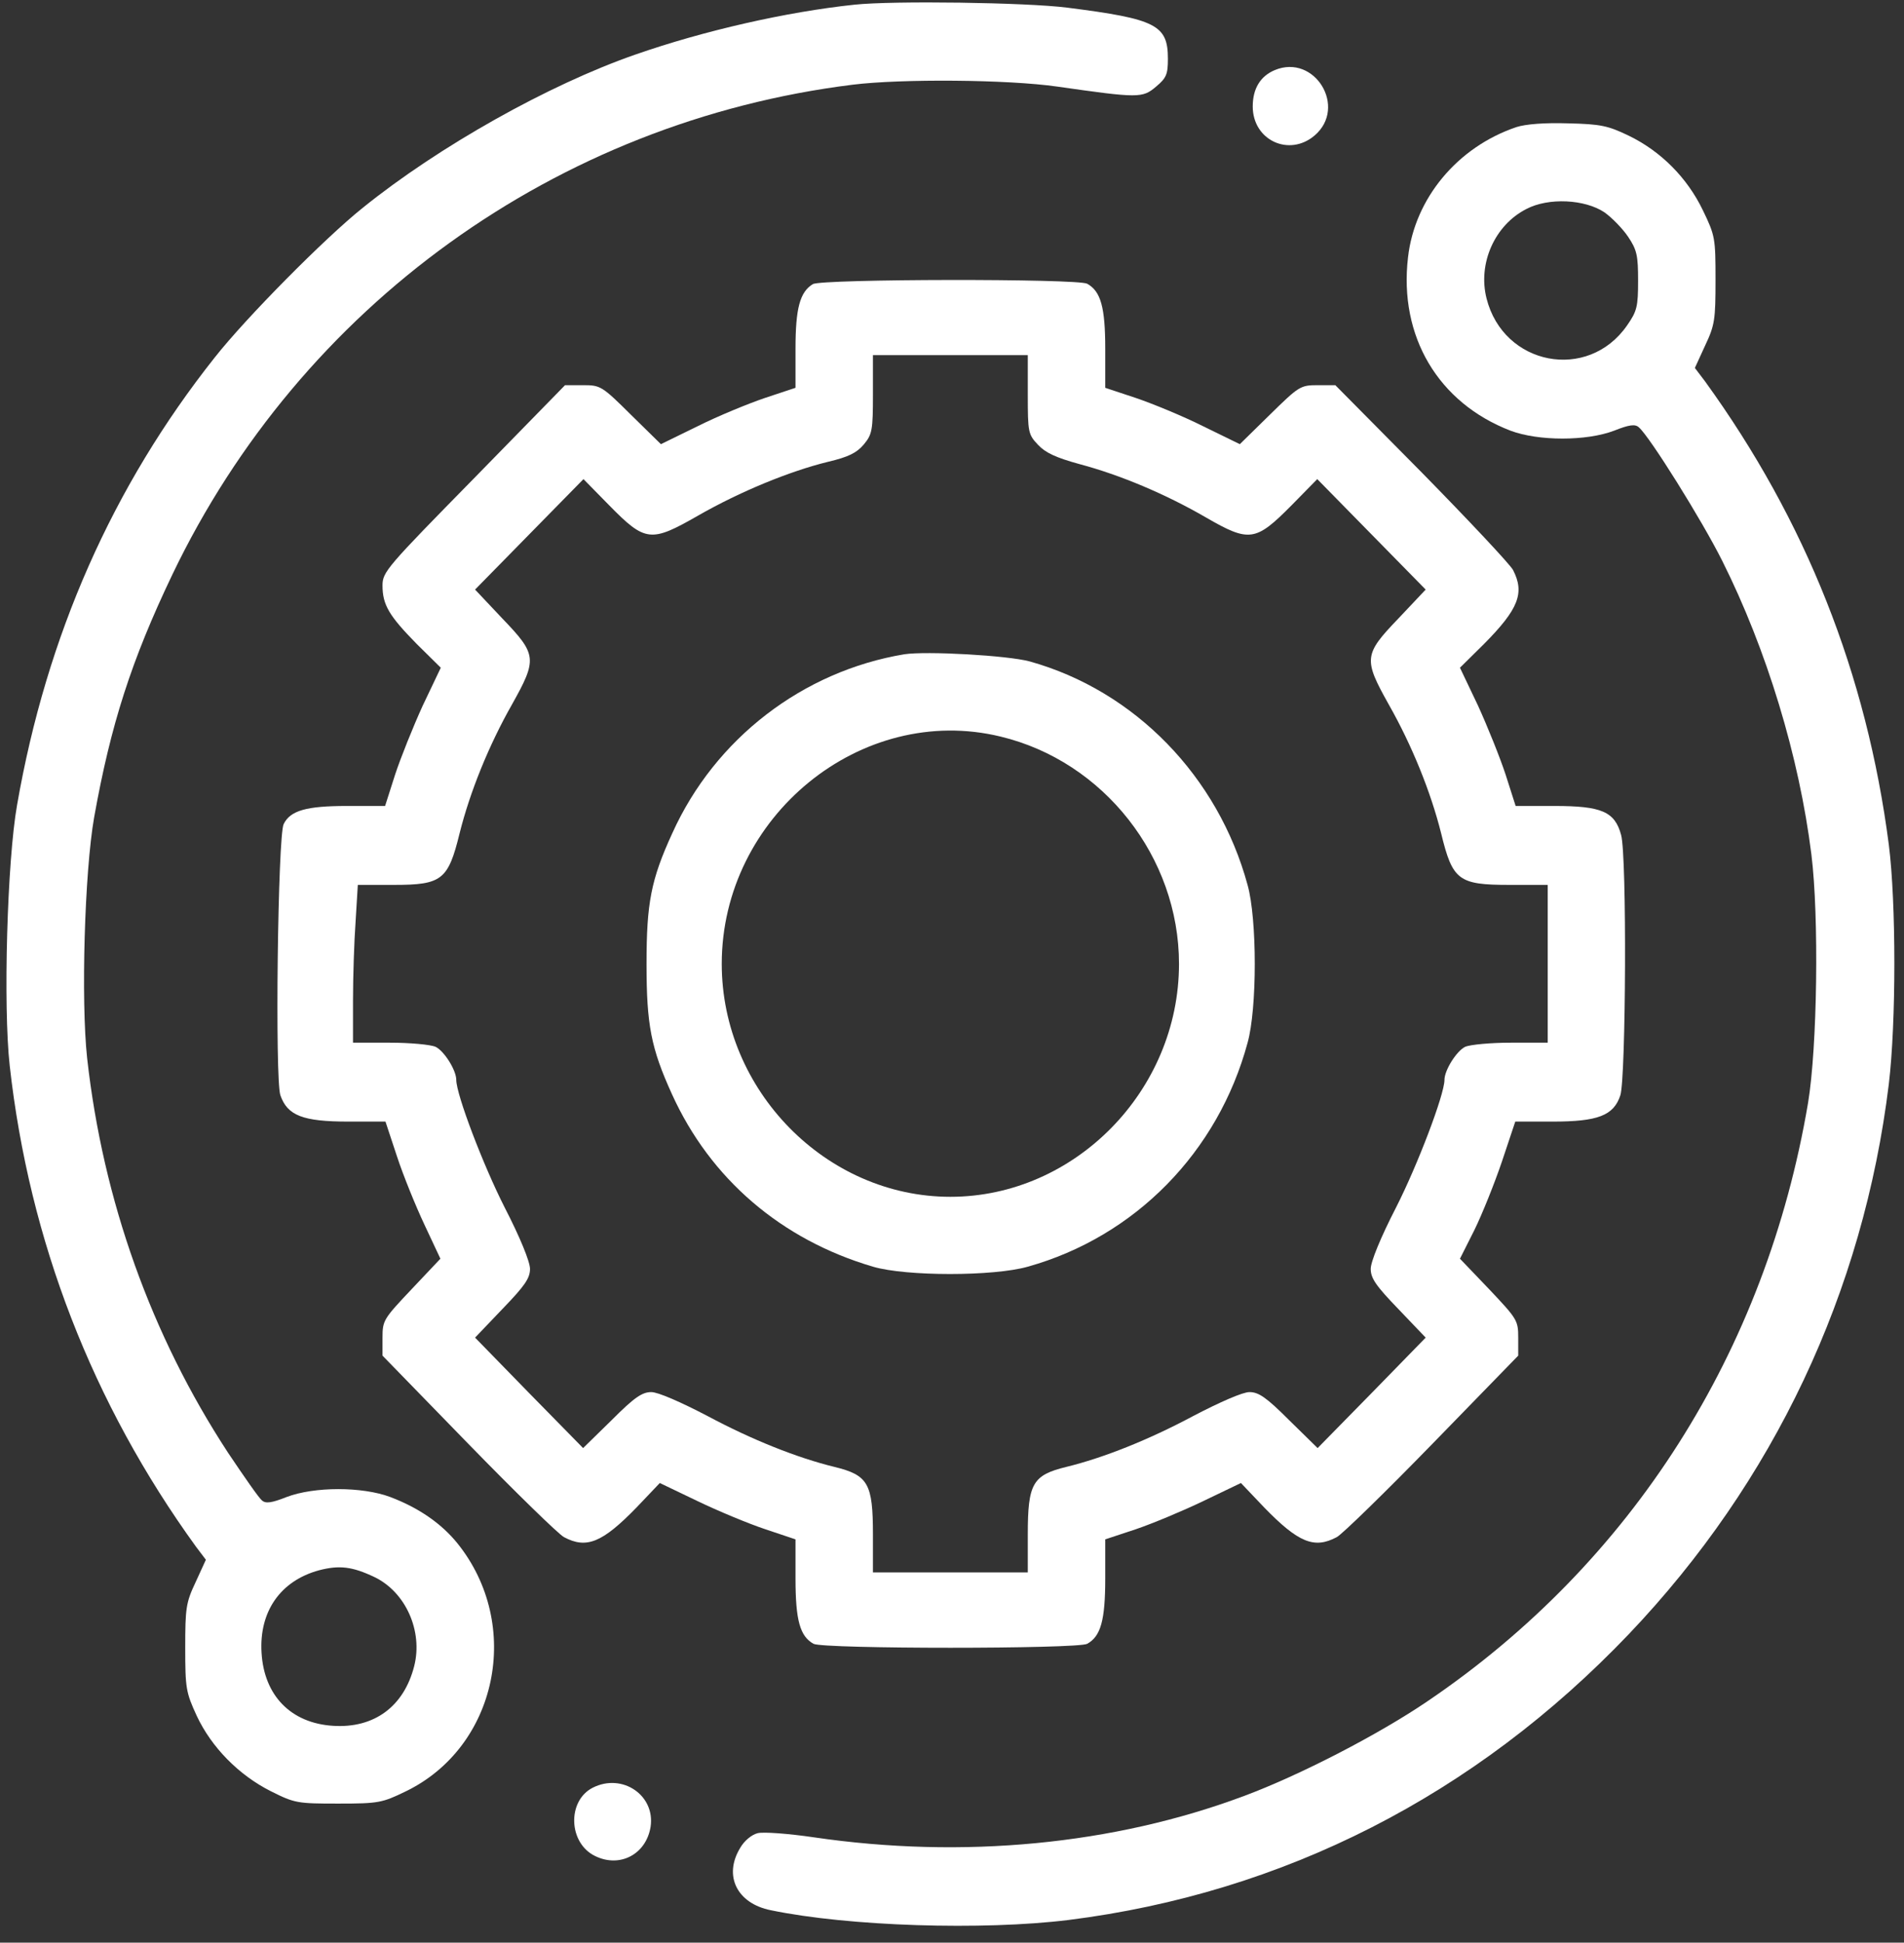
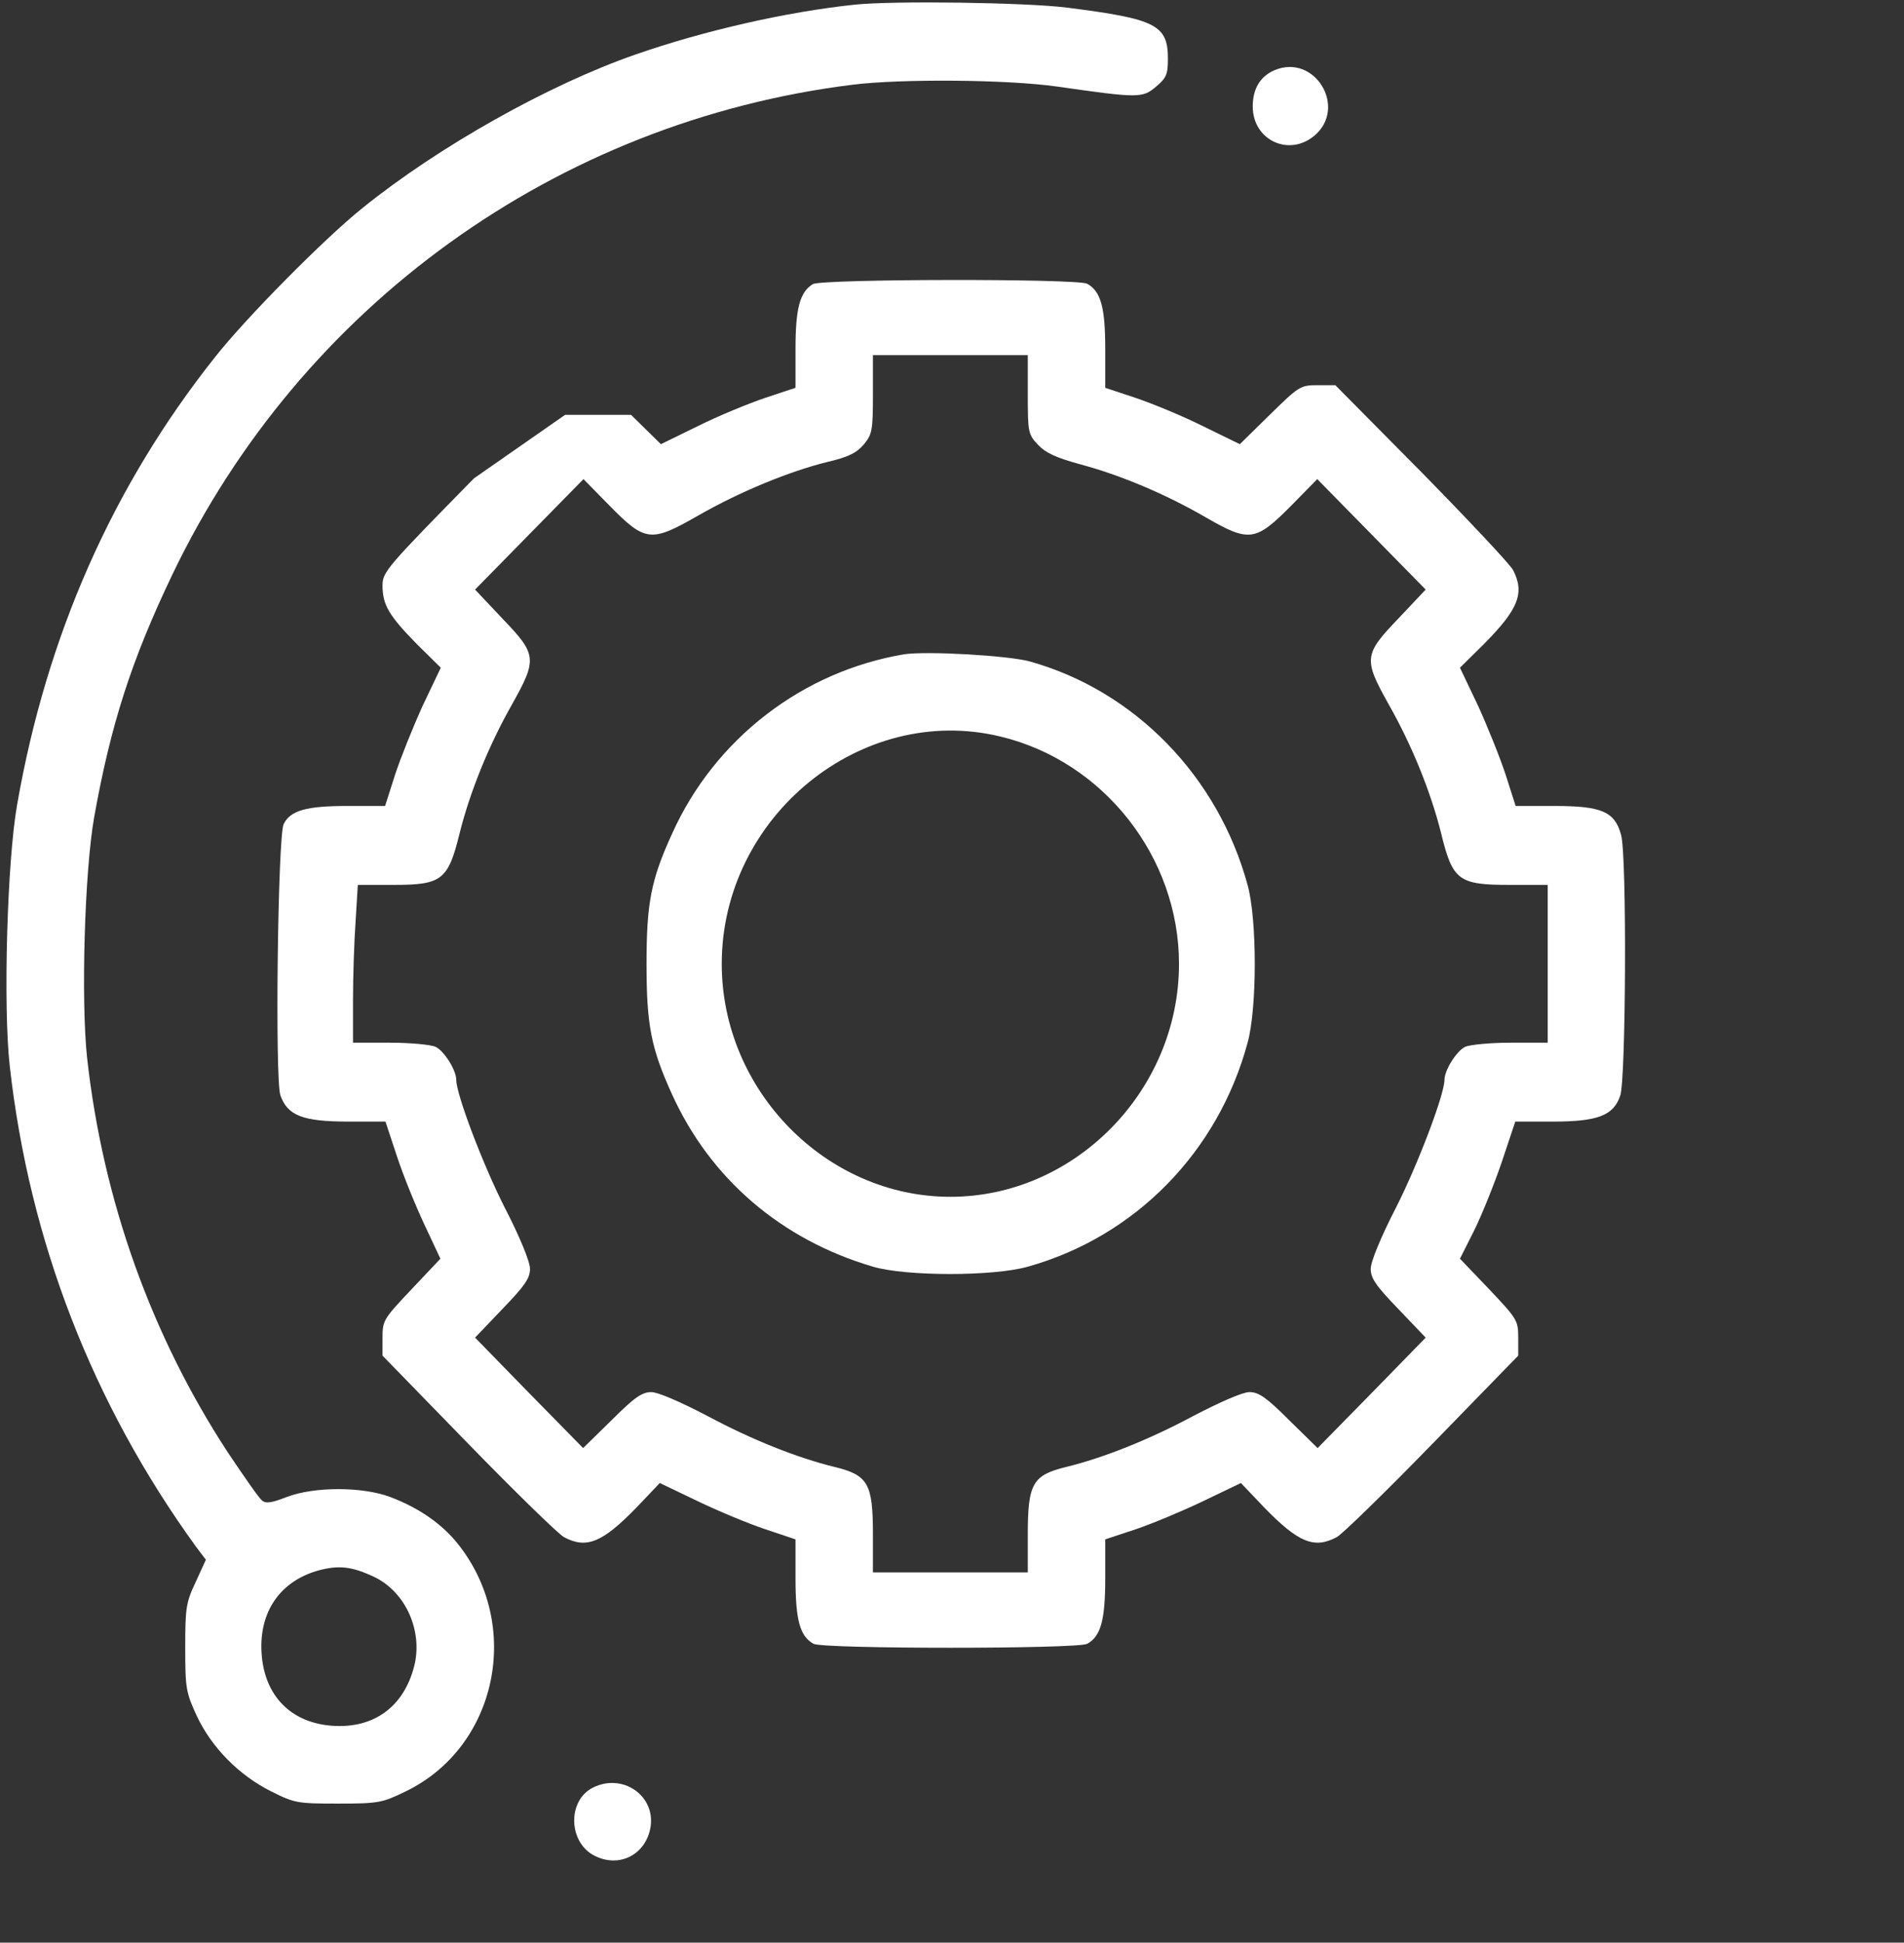
<svg xmlns="http://www.w3.org/2000/svg" width="99" height="101" viewBox="0 0 99 101" fill="none">
  <rect x="0" y="0" width="99" height="101" fill="#333333" stroke="none" />
  <g id="Black">
    <path id="Vector" d="M44.429 0.244C40.902 0.615 36.607 1.591 33.022 2.842C28.535 4.404 22.822 7.608 18.853 10.811C16.898 12.374 12.795 16.515 11.165 18.586C5.854 25.286 2.422 33.041 0.888 41.851C0.371 44.761 0.16 52.321 0.505 55.407C1.521 64.51 4.8 72.968 10.187 80.41L10.705 81.094L10.168 82.266C9.669 83.321 9.631 83.614 9.631 85.665C9.631 87.775 9.669 87.99 10.226 89.201C10.992 90.841 12.411 92.287 14.079 93.127C15.325 93.752 15.46 93.772 17.588 93.772C19.678 93.772 19.869 93.732 21.077 93.146C25.87 90.841 27.193 84.473 23.78 80.234C22.956 79.219 21.787 78.398 20.291 77.832C18.834 77.285 16.342 77.285 14.904 77.832C14.117 78.144 13.811 78.183 13.619 78.008C13.466 77.891 12.68 76.757 11.855 75.527C7.867 69.432 5.356 62.42 4.531 55.016C4.205 52.028 4.397 45.328 4.895 42.495C5.758 37.67 6.832 34.33 8.96 29.876C15.651 15.91 28.938 6.319 44.334 4.404C46.864 4.092 52.386 4.131 54.974 4.502C59.212 5.107 59.403 5.107 60.113 4.502C60.65 4.053 60.726 3.857 60.726 3.056C60.726 1.298 60.113 0.986 55.511 0.4C53.383 0.126 46.423 0.029 44.429 0.244ZM19.467 81.993C21.096 82.774 21.997 84.805 21.537 86.622C21 88.732 19.448 89.865 17.319 89.728C15.134 89.591 13.734 88.165 13.6 85.938C13.466 83.79 14.578 82.188 16.591 81.641C17.645 81.368 18.316 81.446 19.467 81.993Z" fill="white" />
    <path id="Vector_2" d="M66.287 3.643C65.539 3.955 65.137 4.6 65.137 5.537C65.137 7.295 67.035 8.174 68.358 7.041C70.064 5.576 68.358 2.783 66.287 3.643Z" fill="white" />
-     <path id="Vector_3" d="M78.847 6.608C75.779 7.644 73.555 10.32 73.21 13.387C72.731 17.489 74.782 20.946 78.54 22.392C79.997 22.939 82.49 22.939 83.927 22.392C84.713 22.079 85.02 22.04 85.212 22.216C85.768 22.685 88.49 27.041 89.545 29.151C91.865 33.78 93.552 39.347 94.185 44.426C94.587 47.669 94.492 54.447 94.012 57.338C91.827 70.269 84.848 81.247 74.245 88.436C71.695 90.174 67.573 92.303 64.678 93.378C57.891 95.917 50.049 96.659 42.323 95.526C41 95.331 39.677 95.233 39.389 95.311C39.083 95.39 38.699 95.702 38.488 96.073C37.606 97.519 38.316 98.964 40.08 99.316C44.125 100.156 51.104 100.371 55.552 99.824C66.749 98.417 76.699 93.339 84.694 84.959C92.229 77.047 96.888 67.183 98.211 56.361C98.594 53.157 98.594 46.946 98.211 43.918C97.061 35.05 93.897 27.06 88.644 19.813L88.126 19.13L88.663 17.958C89.162 16.903 89.2 16.61 89.2 14.559C89.2 12.39 89.181 12.254 88.548 10.945C87.724 9.226 86.343 7.859 84.694 7.058C83.602 6.53 83.218 6.452 81.531 6.413C80.323 6.374 79.326 6.452 78.847 6.608ZM83.429 11.043C83.812 11.316 84.368 11.883 84.656 12.312C85.116 12.996 85.174 13.289 85.174 14.598C85.174 15.946 85.116 16.18 84.599 16.922C82.566 19.852 78.176 19.012 77.294 15.516C76.834 13.699 77.716 11.707 79.364 10.867C80.515 10.261 82.413 10.359 83.429 11.043Z" fill="white" />
-     <path id="Vector_4" d="M42.264 14.772C41.593 15.182 41.363 16.022 41.363 18.132V20.163L39.771 20.691C38.909 20.984 37.336 21.628 36.282 22.156L34.365 23.093L32.812 21.57C31.297 20.066 31.22 20.026 30.319 20.026H29.38L24.644 24.871C20.119 29.481 19.889 29.735 19.889 30.438C19.889 31.454 20.234 32.02 21.672 33.485L22.919 34.716L21.979 36.689C21.481 37.783 20.829 39.404 20.541 40.283L20.023 41.904H18.029C15.94 41.904 15.096 42.139 14.751 42.842C14.444 43.408 14.291 56.145 14.579 56.945C14.943 58 15.748 58.313 18.106 58.313H20.043L20.637 60.11C20.963 61.106 21.615 62.708 22.075 63.685L22.899 65.443L21.404 67.025C19.947 68.568 19.889 68.646 19.889 69.545V70.482L24.337 75.053C26.791 77.573 29.035 79.761 29.322 79.917C30.492 80.542 31.316 80.21 33.099 78.374L34.307 77.104L36.263 78.042C37.317 78.55 38.909 79.214 39.791 79.507L41.363 80.034V82.066C41.363 84.234 41.593 85.074 42.302 85.465C42.82 85.738 56.011 85.738 56.528 85.465C57.238 85.074 57.468 84.234 57.468 82.066V80.034L59.059 79.507C59.922 79.214 61.513 78.55 62.568 78.042L64.523 77.104L65.731 78.374C67.514 80.21 68.339 80.542 69.508 79.917C69.796 79.761 72.039 77.573 74.493 75.053L78.941 70.482V69.545C78.941 68.646 78.883 68.568 77.426 67.025L75.912 65.443L76.659 63.958C77.062 63.138 77.714 61.516 78.097 60.383L78.788 58.313H80.743C83.082 58.313 83.907 58 84.252 56.945C84.54 56.047 84.597 44.483 84.29 43.408C83.964 42.197 83.274 41.904 80.839 41.904H78.807L78.289 40.283C78.002 39.404 77.35 37.783 76.851 36.689L75.912 34.716L77.158 33.485C78.96 31.669 79.286 30.829 78.673 29.637C78.519 29.344 76.372 27.059 73.918 24.558L69.431 20.026H68.511C67.61 20.026 67.533 20.085 66.019 21.57L64.466 23.093L62.548 22.156C61.494 21.628 59.922 20.984 59.059 20.691L57.468 20.163V18.132C57.468 15.983 57.238 15.143 56.528 14.752C56.03 14.479 42.724 14.498 42.264 14.772ZM53.441 20.515C53.441 22.488 53.461 22.585 53.978 23.132C54.362 23.543 54.918 23.797 56.126 24.129C58.254 24.695 60.612 25.691 62.702 26.902C64.964 28.211 65.29 28.153 67.15 26.277L68.492 24.91L71.31 27.781L74.129 30.653L72.71 32.157C70.908 34.032 70.888 34.267 72.211 36.63C73.419 38.759 74.397 41.182 74.934 43.33C75.528 45.772 75.835 46.007 78.481 46.007H80.475V50.109V54.211H78.558C77.522 54.211 76.449 54.308 76.18 54.426C75.739 54.64 75.106 55.637 75.106 56.145C75.106 56.906 73.707 60.579 72.595 62.767C71.79 64.329 71.272 65.599 71.272 65.97C71.272 66.458 71.54 66.849 72.71 68.06L74.129 69.545L71.329 72.416L68.511 75.288L67.035 73.842C65.846 72.651 65.444 72.377 64.964 72.377C64.619 72.377 63.45 72.885 62.031 73.627C59.73 74.858 57.372 75.796 55.455 76.264C53.691 76.694 53.441 77.124 53.441 79.781V81.753H49.415H45.389V79.781C45.389 77.124 45.14 76.694 43.376 76.264C41.459 75.796 39.1 74.858 36.8 73.627C35.381 72.885 34.211 72.377 33.866 72.377C33.387 72.377 32.984 72.651 31.796 73.842L30.319 75.288L27.501 72.416L24.702 69.545L26.12 68.06C27.29 66.849 27.558 66.458 27.558 65.97C27.558 65.599 27.041 64.329 26.235 62.767C25.123 60.579 23.724 56.906 23.724 56.145C23.724 55.637 23.091 54.64 22.65 54.426C22.382 54.308 21.308 54.211 20.273 54.211H18.355V52.003C18.355 50.812 18.413 48.956 18.49 47.901L18.605 46.007H20.484C22.976 46.007 23.302 45.752 23.896 43.33C24.433 41.182 25.411 38.759 26.619 36.63C27.942 34.267 27.923 34.032 26.12 32.157L24.702 30.653L27.52 27.781L30.338 24.91L31.68 26.277C33.559 28.192 33.847 28.211 36.301 26.805C38.487 25.555 41.056 24.5 43.05 24.011C44.123 23.758 44.545 23.543 44.91 23.113C45.351 22.585 45.389 22.37 45.389 20.495V18.464H49.415H53.441V20.515Z" fill="white" />
+     <path id="Vector_4" d="M42.264 14.772C41.593 15.182 41.363 16.022 41.363 18.132V20.163L39.771 20.691C38.909 20.984 37.336 21.628 36.282 22.156L34.365 23.093L32.812 21.57H29.38L24.644 24.871C20.119 29.481 19.889 29.735 19.889 30.438C19.889 31.454 20.234 32.02 21.672 33.485L22.919 34.716L21.979 36.689C21.481 37.783 20.829 39.404 20.541 40.283L20.023 41.904H18.029C15.94 41.904 15.096 42.139 14.751 42.842C14.444 43.408 14.291 56.145 14.579 56.945C14.943 58 15.748 58.313 18.106 58.313H20.043L20.637 60.11C20.963 61.106 21.615 62.708 22.075 63.685L22.899 65.443L21.404 67.025C19.947 68.568 19.889 68.646 19.889 69.545V70.482L24.337 75.053C26.791 77.573 29.035 79.761 29.322 79.917C30.492 80.542 31.316 80.21 33.099 78.374L34.307 77.104L36.263 78.042C37.317 78.55 38.909 79.214 39.791 79.507L41.363 80.034V82.066C41.363 84.234 41.593 85.074 42.302 85.465C42.82 85.738 56.011 85.738 56.528 85.465C57.238 85.074 57.468 84.234 57.468 82.066V80.034L59.059 79.507C59.922 79.214 61.513 78.55 62.568 78.042L64.523 77.104L65.731 78.374C67.514 80.21 68.339 80.542 69.508 79.917C69.796 79.761 72.039 77.573 74.493 75.053L78.941 70.482V69.545C78.941 68.646 78.883 68.568 77.426 67.025L75.912 65.443L76.659 63.958C77.062 63.138 77.714 61.516 78.097 60.383L78.788 58.313H80.743C83.082 58.313 83.907 58 84.252 56.945C84.54 56.047 84.597 44.483 84.29 43.408C83.964 42.197 83.274 41.904 80.839 41.904H78.807L78.289 40.283C78.002 39.404 77.35 37.783 76.851 36.689L75.912 34.716L77.158 33.485C78.96 31.669 79.286 30.829 78.673 29.637C78.519 29.344 76.372 27.059 73.918 24.558L69.431 20.026H68.511C67.61 20.026 67.533 20.085 66.019 21.57L64.466 23.093L62.548 22.156C61.494 21.628 59.922 20.984 59.059 20.691L57.468 20.163V18.132C57.468 15.983 57.238 15.143 56.528 14.752C56.03 14.479 42.724 14.498 42.264 14.772ZM53.441 20.515C53.441 22.488 53.461 22.585 53.978 23.132C54.362 23.543 54.918 23.797 56.126 24.129C58.254 24.695 60.612 25.691 62.702 26.902C64.964 28.211 65.29 28.153 67.15 26.277L68.492 24.91L71.31 27.781L74.129 30.653L72.71 32.157C70.908 34.032 70.888 34.267 72.211 36.63C73.419 38.759 74.397 41.182 74.934 43.33C75.528 45.772 75.835 46.007 78.481 46.007H80.475V50.109V54.211H78.558C77.522 54.211 76.449 54.308 76.18 54.426C75.739 54.64 75.106 55.637 75.106 56.145C75.106 56.906 73.707 60.579 72.595 62.767C71.79 64.329 71.272 65.599 71.272 65.97C71.272 66.458 71.54 66.849 72.71 68.06L74.129 69.545L71.329 72.416L68.511 75.288L67.035 73.842C65.846 72.651 65.444 72.377 64.964 72.377C64.619 72.377 63.45 72.885 62.031 73.627C59.73 74.858 57.372 75.796 55.455 76.264C53.691 76.694 53.441 77.124 53.441 79.781V81.753H49.415H45.389V79.781C45.389 77.124 45.14 76.694 43.376 76.264C41.459 75.796 39.1 74.858 36.8 73.627C35.381 72.885 34.211 72.377 33.866 72.377C33.387 72.377 32.984 72.651 31.796 73.842L30.319 75.288L27.501 72.416L24.702 69.545L26.12 68.06C27.29 66.849 27.558 66.458 27.558 65.97C27.558 65.599 27.041 64.329 26.235 62.767C25.123 60.579 23.724 56.906 23.724 56.145C23.724 55.637 23.091 54.64 22.65 54.426C22.382 54.308 21.308 54.211 20.273 54.211H18.355V52.003C18.355 50.812 18.413 48.956 18.49 47.901L18.605 46.007H20.484C22.976 46.007 23.302 45.752 23.896 43.33C24.433 41.182 25.411 38.759 26.619 36.63C27.942 34.267 27.923 34.032 26.12 32.157L24.702 30.653L27.52 27.781L30.338 24.91L31.68 26.277C33.559 28.192 33.847 28.211 36.301 26.805C38.487 25.555 41.056 24.5 43.05 24.011C44.123 23.758 44.545 23.543 44.91 23.113C45.351 22.585 45.389 22.37 45.389 20.495V18.464H49.415H53.441V20.515Z" fill="white" />
    <path id="Vector_5" d="M47.019 34.017C41.746 34.896 37.183 38.393 34.959 43.315C33.847 45.737 33.617 46.949 33.617 50.113C33.617 53.278 33.847 54.489 34.94 56.891C36.934 61.286 40.615 64.451 45.389 65.857C47.115 66.365 51.659 66.365 53.442 65.857C59.021 64.295 63.335 59.9 64.869 54.215C65.367 52.438 65.367 47.789 64.869 46.011C63.335 40.366 59.002 35.912 53.538 34.388C52.387 34.076 48.169 33.841 47.019 34.017ZM52.023 38.295C57.391 39.584 61.303 44.566 61.303 50.113C61.303 56.715 55.877 62.224 49.415 62.224C42.954 62.224 37.528 56.696 37.528 50.113C37.528 42.456 44.776 36.537 52.023 38.295Z" fill="white" />
    <path id="Vector_6" d="M30.818 92.947C29.476 93.631 29.553 95.838 30.952 96.502C32.237 97.127 33.598 96.405 33.828 94.979C34.077 93.338 32.352 92.166 30.818 92.947Z" fill="white" />
  </g>
</svg>